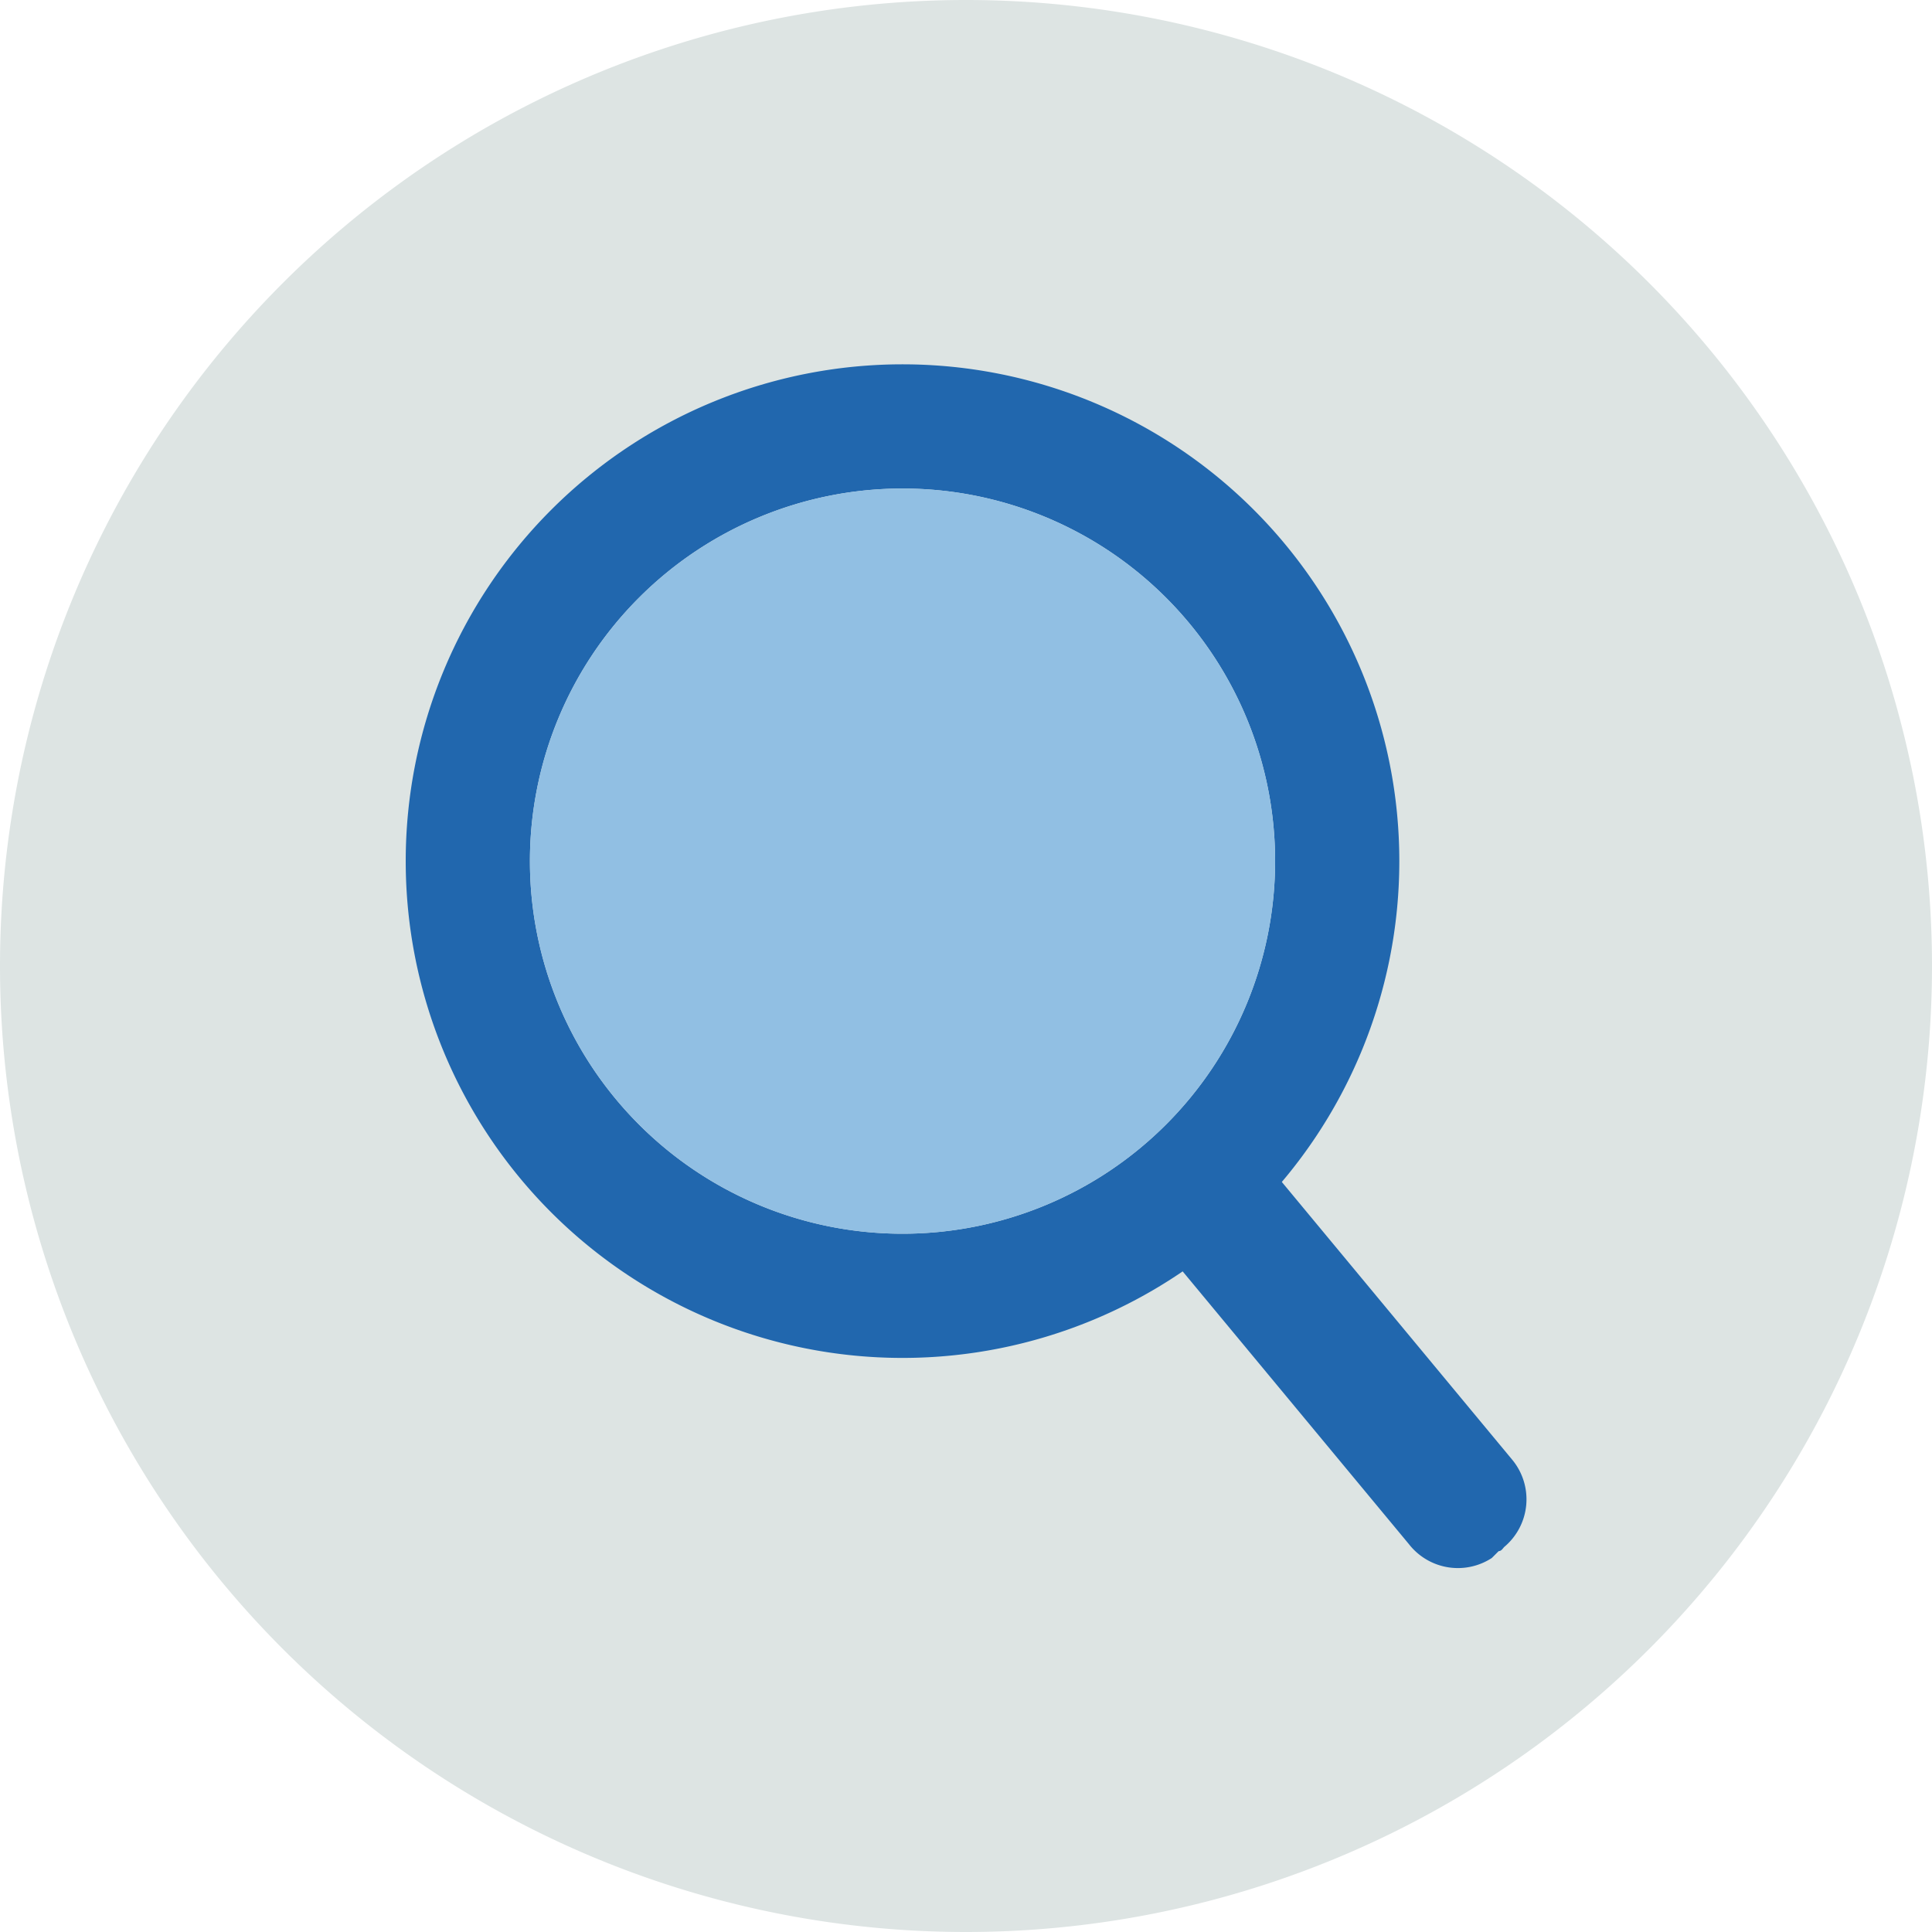
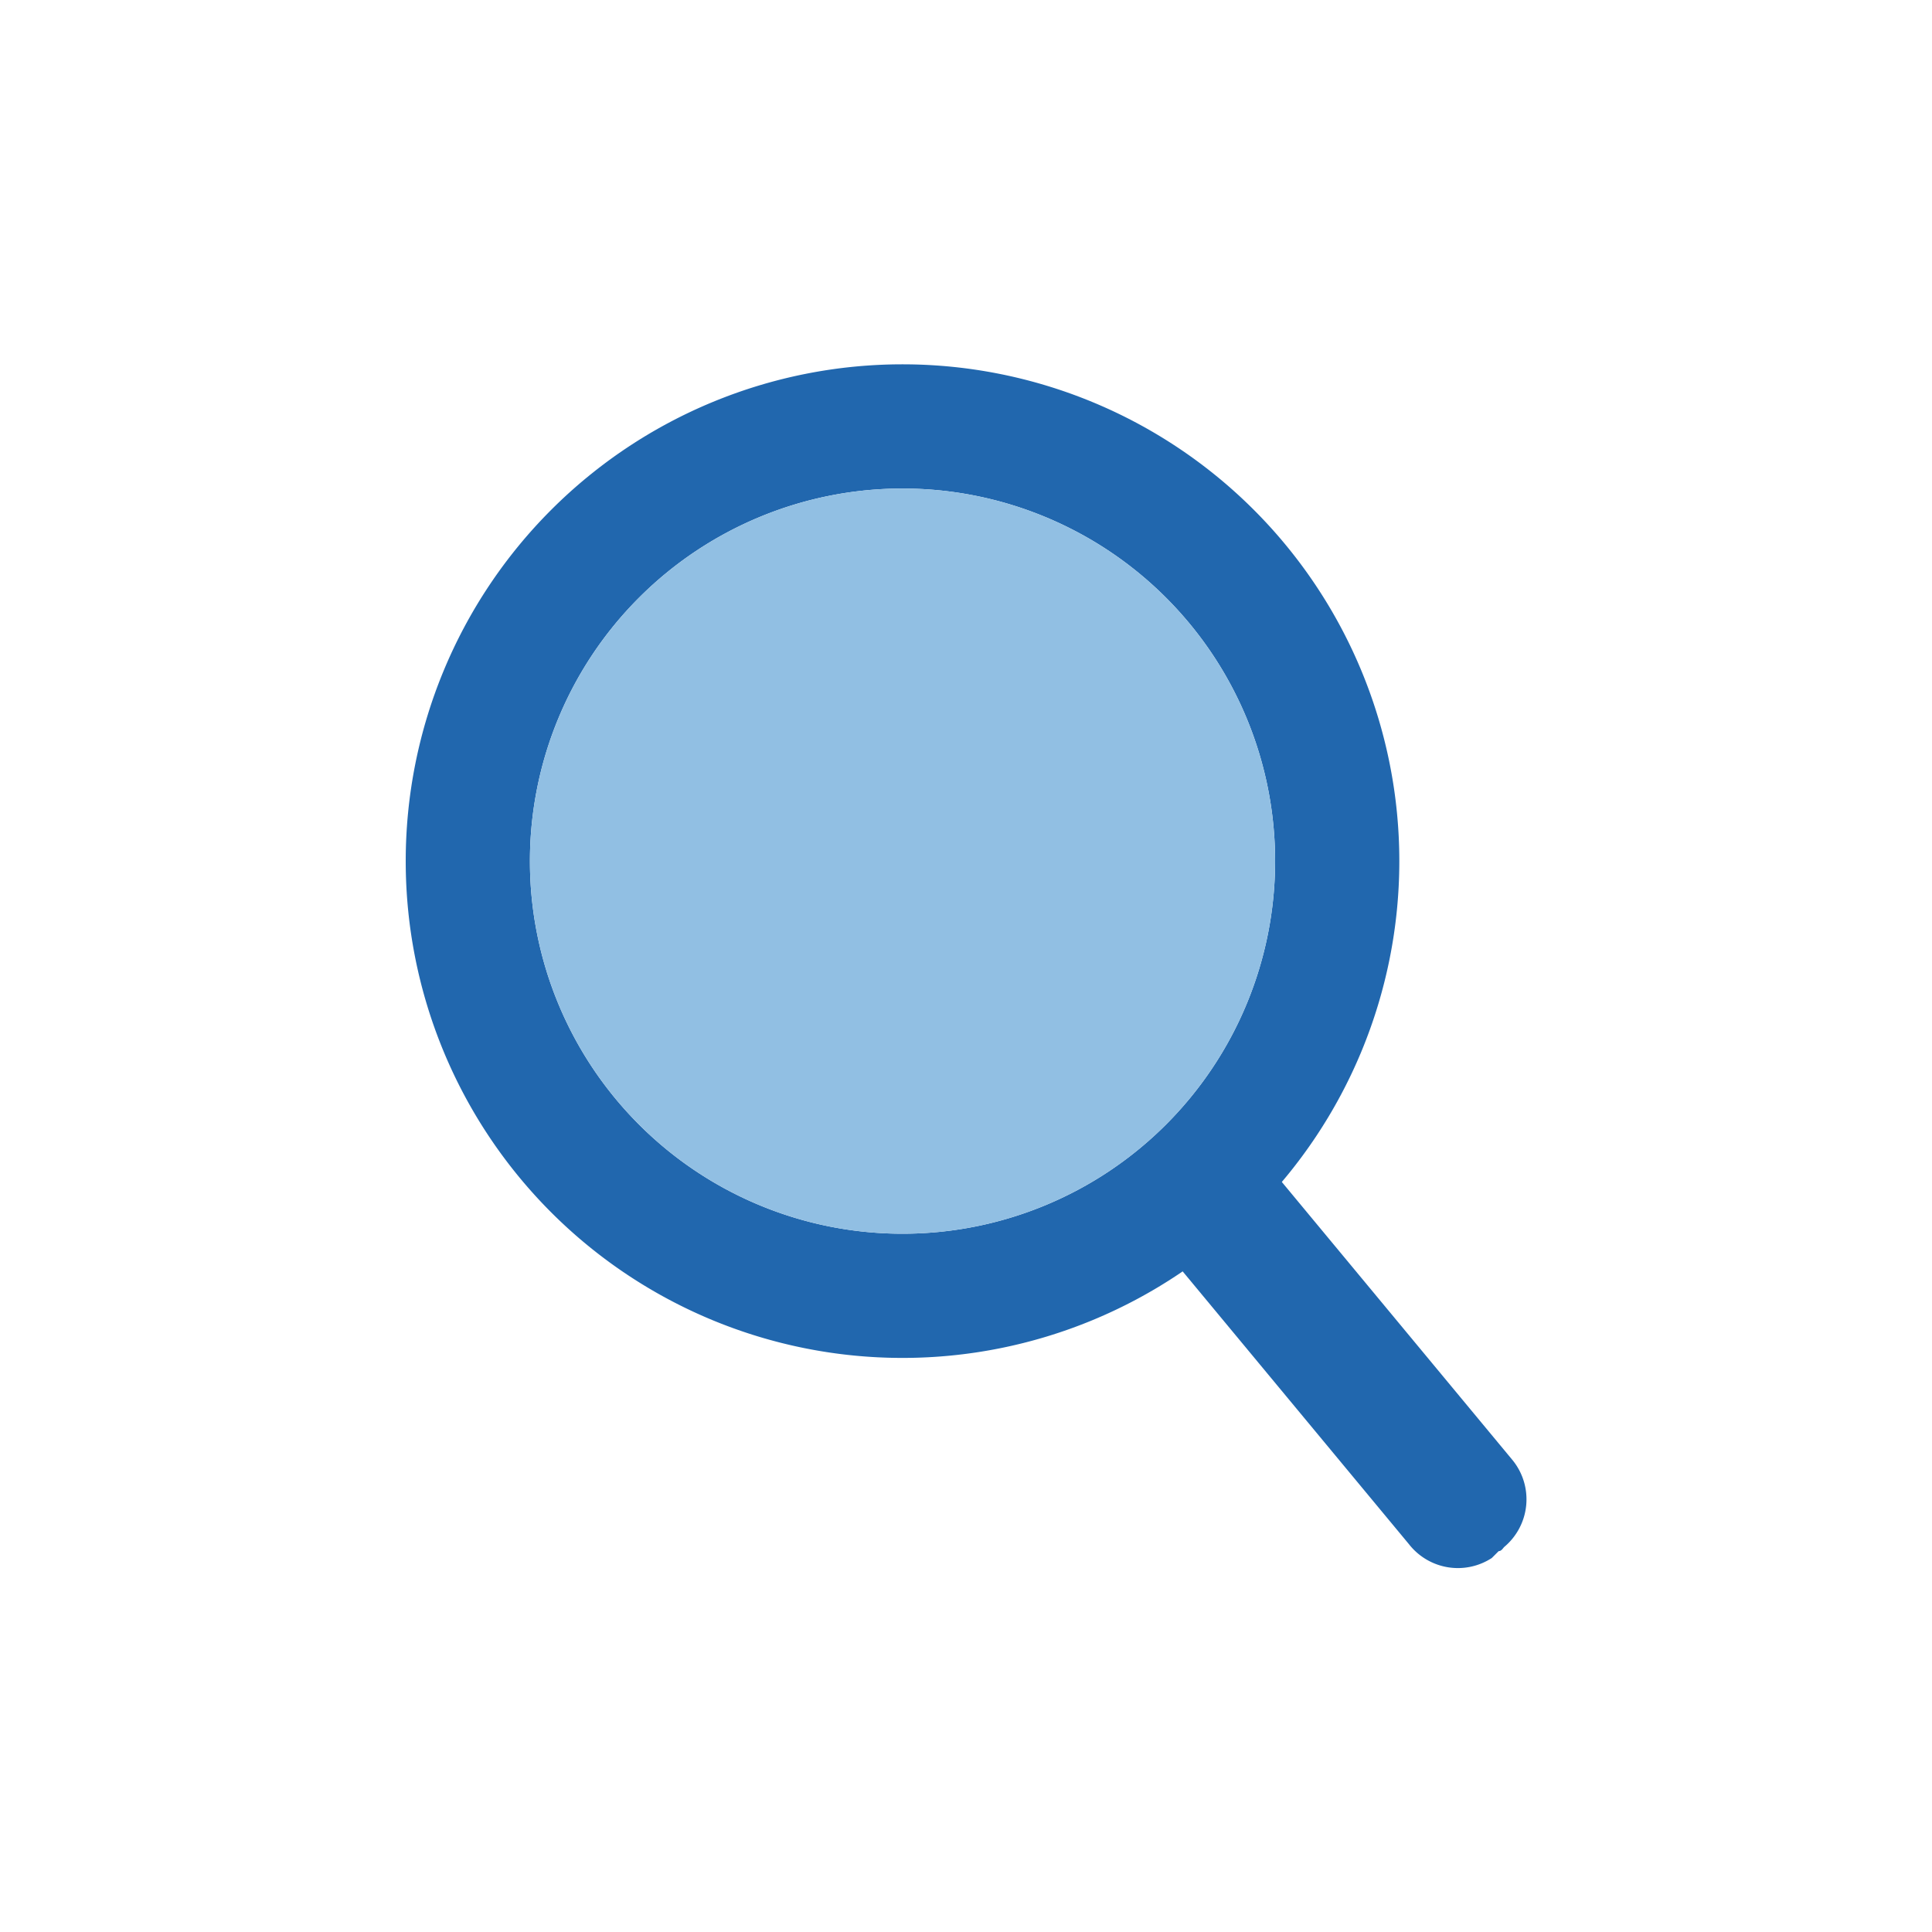
<svg xmlns="http://www.w3.org/2000/svg" width="140" height="140" fill="none">
  <g fill-rule="evenodd" clip-path="url(#a)" clip-rule="evenodd">
-     <path fill="#DDE4E3" d="M140 70A70 70 0 1 1 0 70a70 70 0 0 1 140 0Z" />
    <path fill="#2167AE" d="M65.4 35.4a27 27 0 1 0 0 54 27 27 0 0 0 0-54Zm0 63a36 36 0 1 1 0-72 36 36 0 0 1 0 72Z" />
-     <path fill="#91BFE3" d="M65.4 35.4a27 27 0 1 0 0 54 27 27 0 0 0 0-54Z" />
+     <path fill="#91BFE3" d="M65.4 35.4a27 27 0 1 0 0 54 27 27 0 0 0 0-54" />
    <path fill="#2167AE" d="m109.6 105.8-18-21.7a4.5 4.5 0 0 0-5.9-.9l-.6.4-.4.3a4.5 4.5 0 0 0-.6 6.3l18 21.7a4.5 4.5 0 0 0 6 1l.5-.5c.2 0 .3-.2.4-.3a4.5 4.5 0 0 0 .6-6.3Z" />
  </g>
  <defs>
    <clipPath id="a">
      <path fill="#fff" d="M0 0h140v140H0z" />
    </clipPath>
  </defs>
</svg>